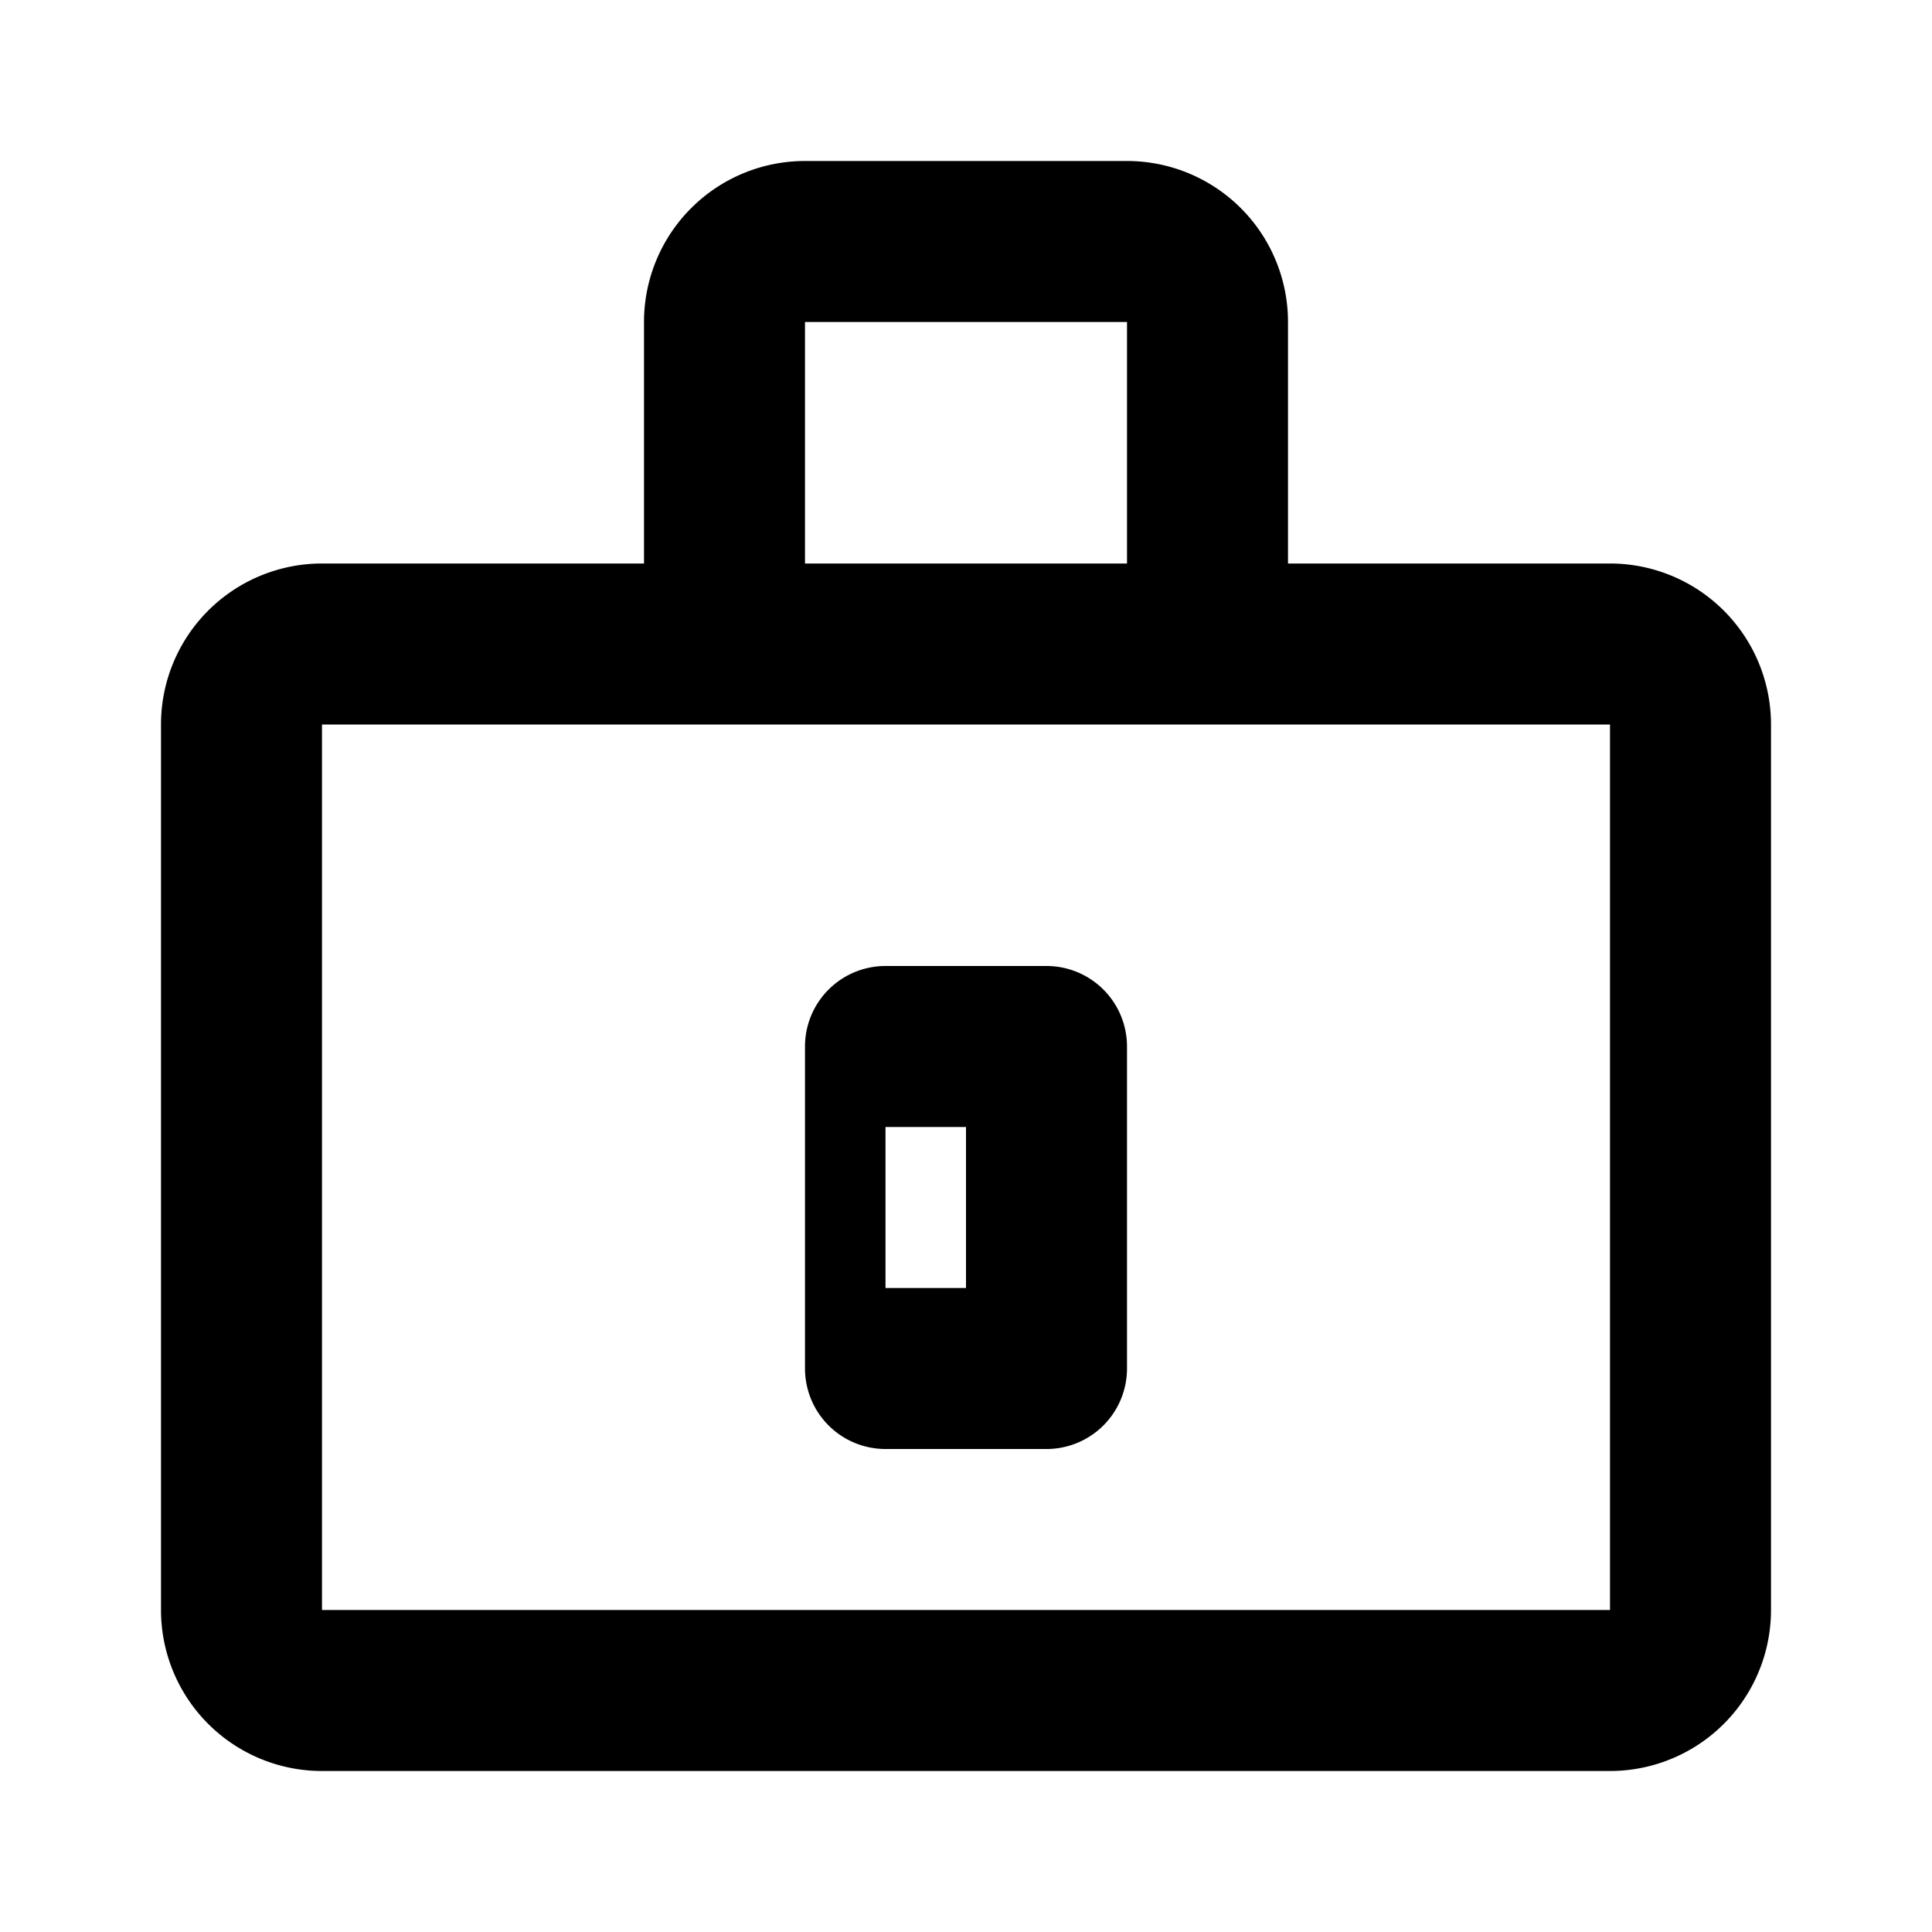
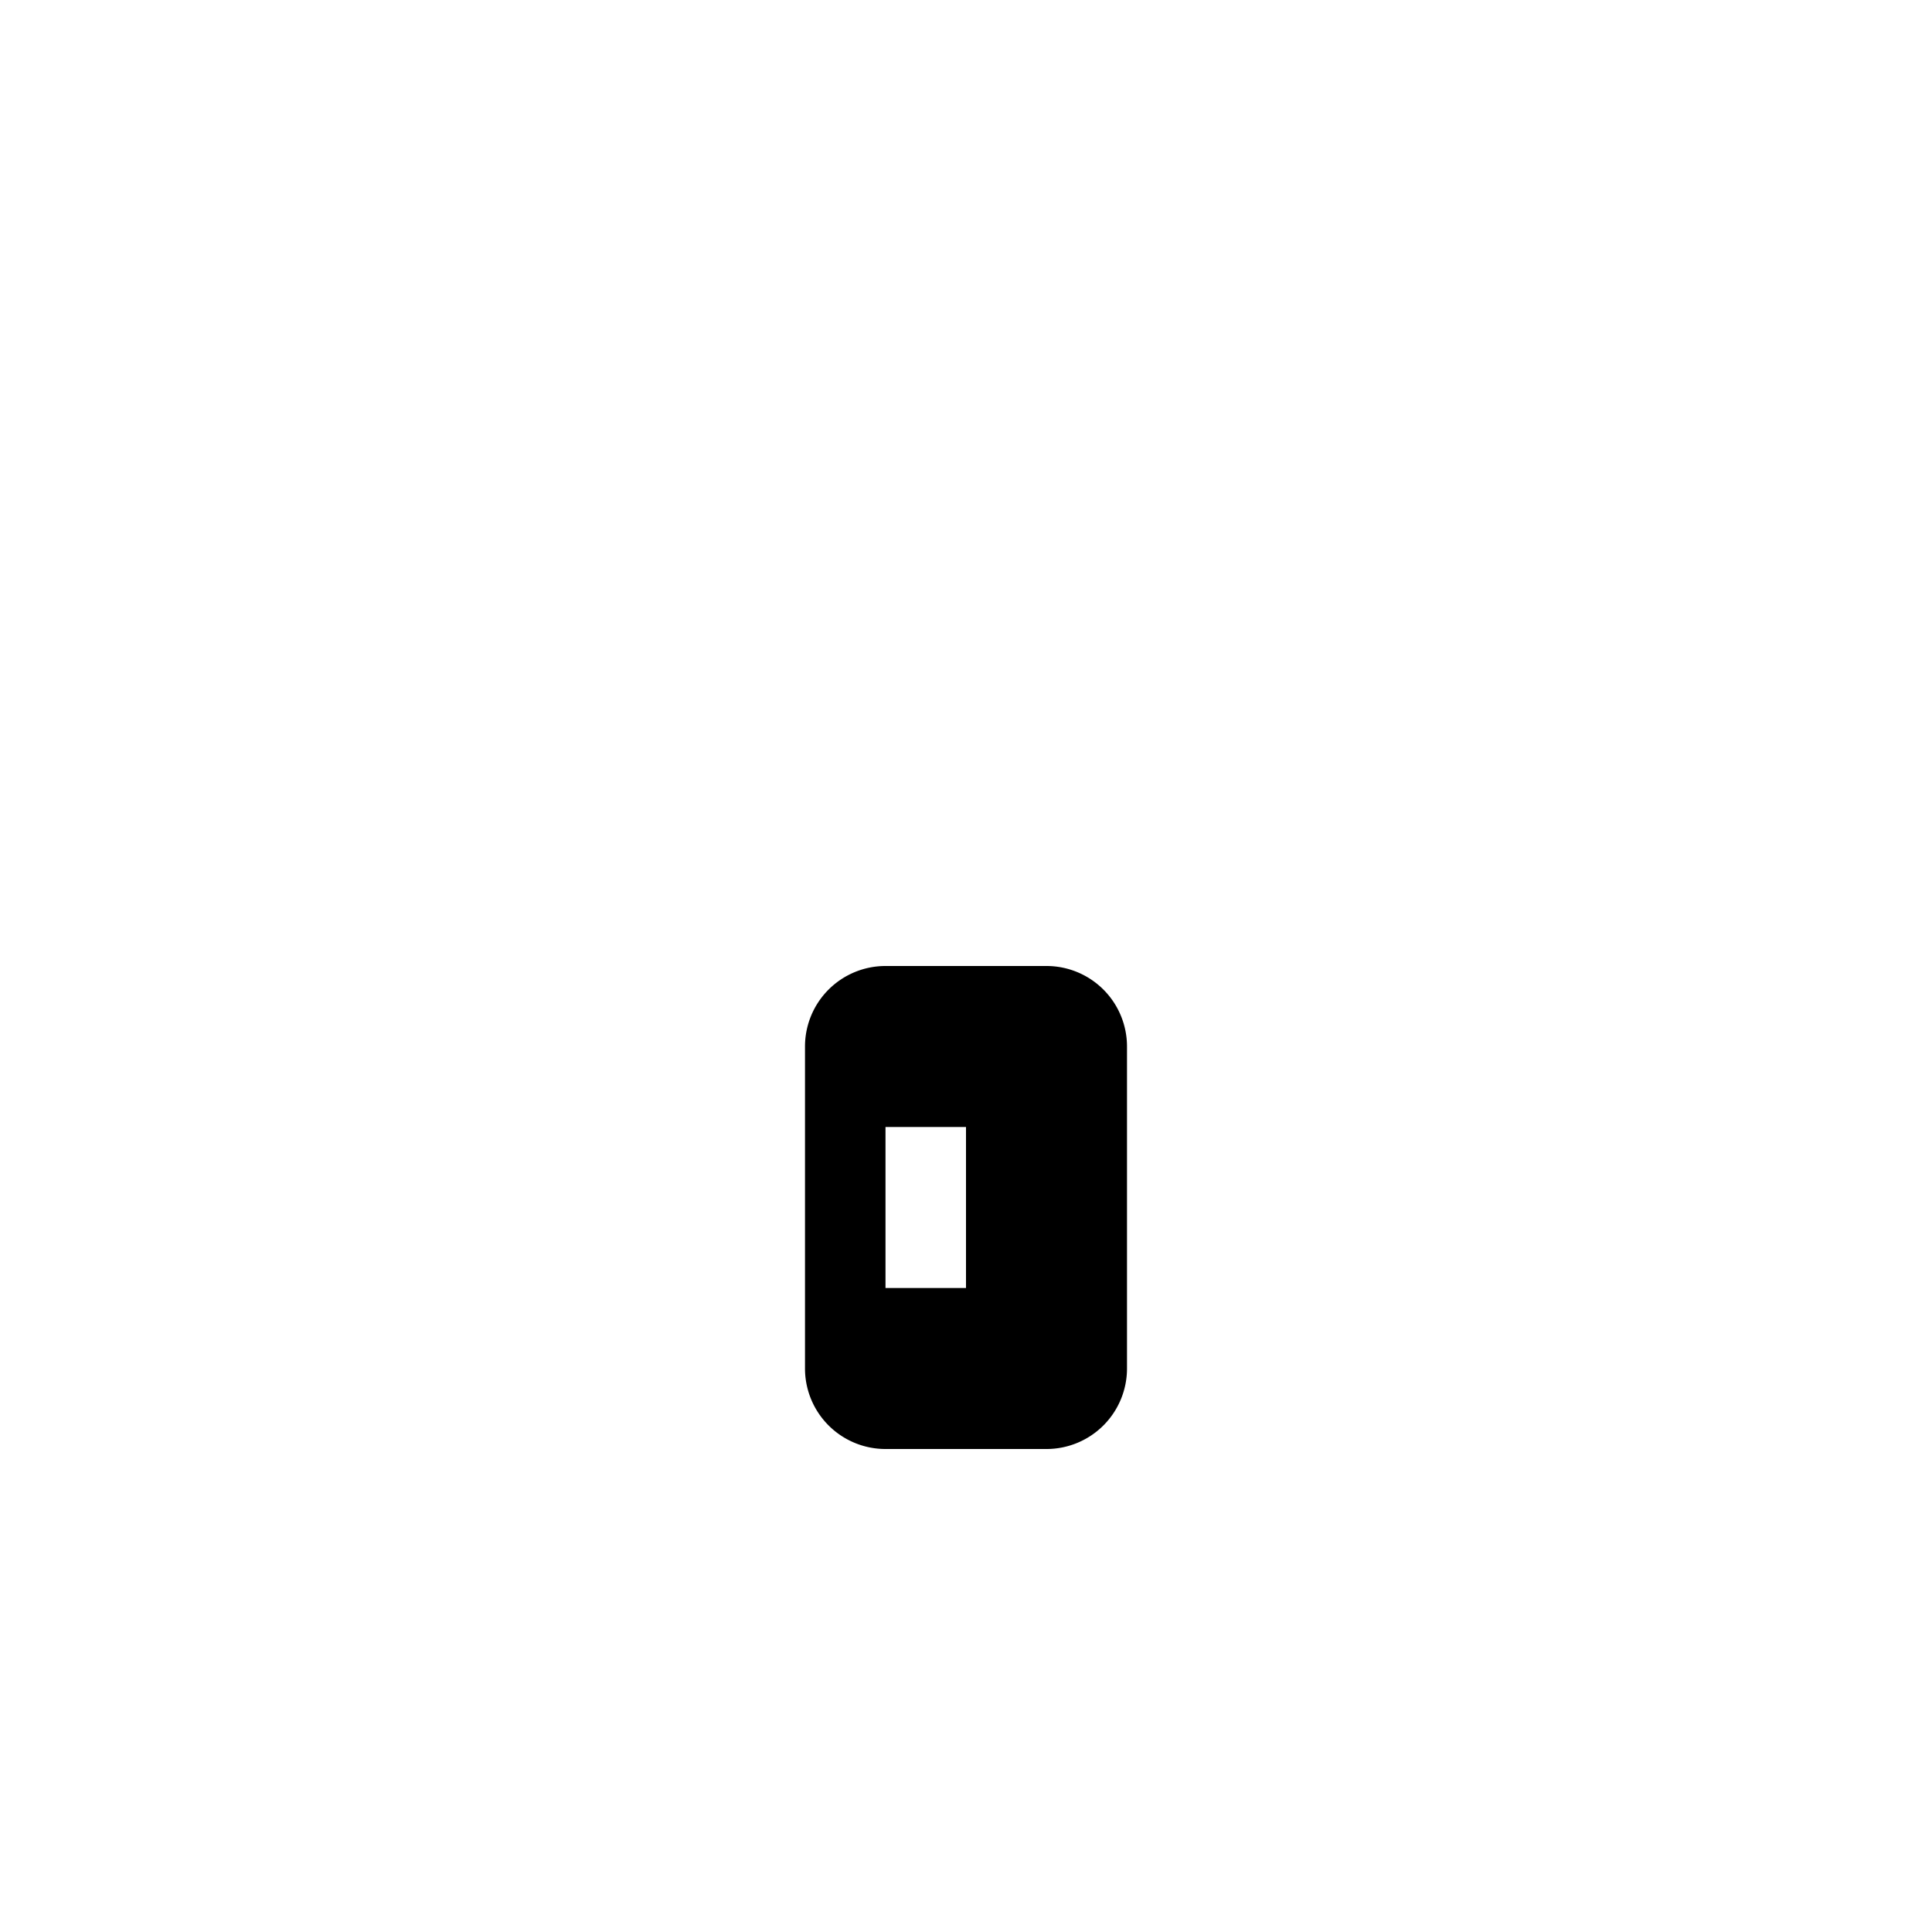
<svg xmlns="http://www.w3.org/2000/svg" viewBox="0 0 24 24" fill="currentColor">
-   <path d="M20 7h-4V4a2 2 0 0 0-2-2h-4a2 2 0 0 0-2 2v3H4a2 2 0 0 0-2 2v11a2 2 0 0 0 2 2h16a2 2 0 0 0 2-2V9a2 2 0 0 0-2-2zM10 4h4v3h-4V4zM4 9h16v11H4V9z" />
  <path d="M13 12h-2a1 1 0 0 0-1 1v4a1 1 0 0 0 1 1h2a1 1 0 0 0 1-1v-4a1 1 0 0 0-1-1zm-1 4h-1v-2h1v2z" />
</svg>